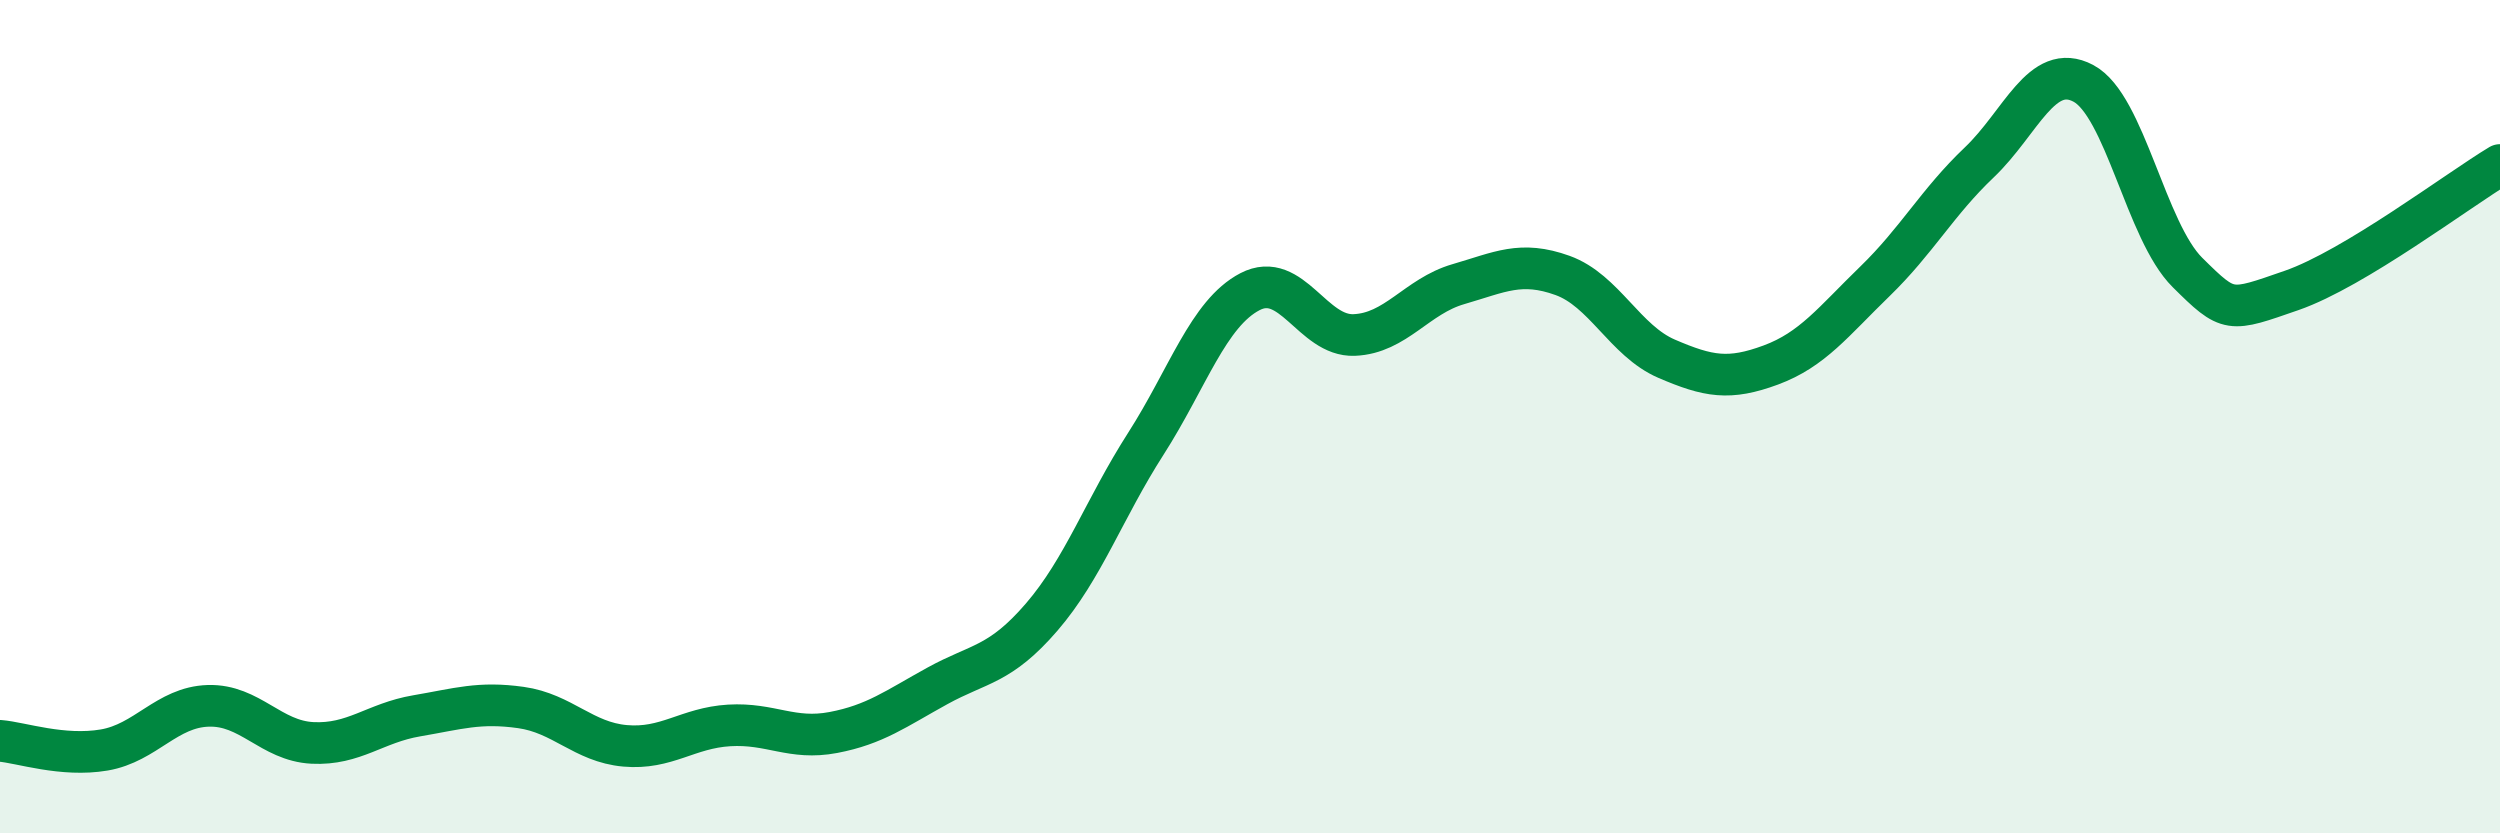
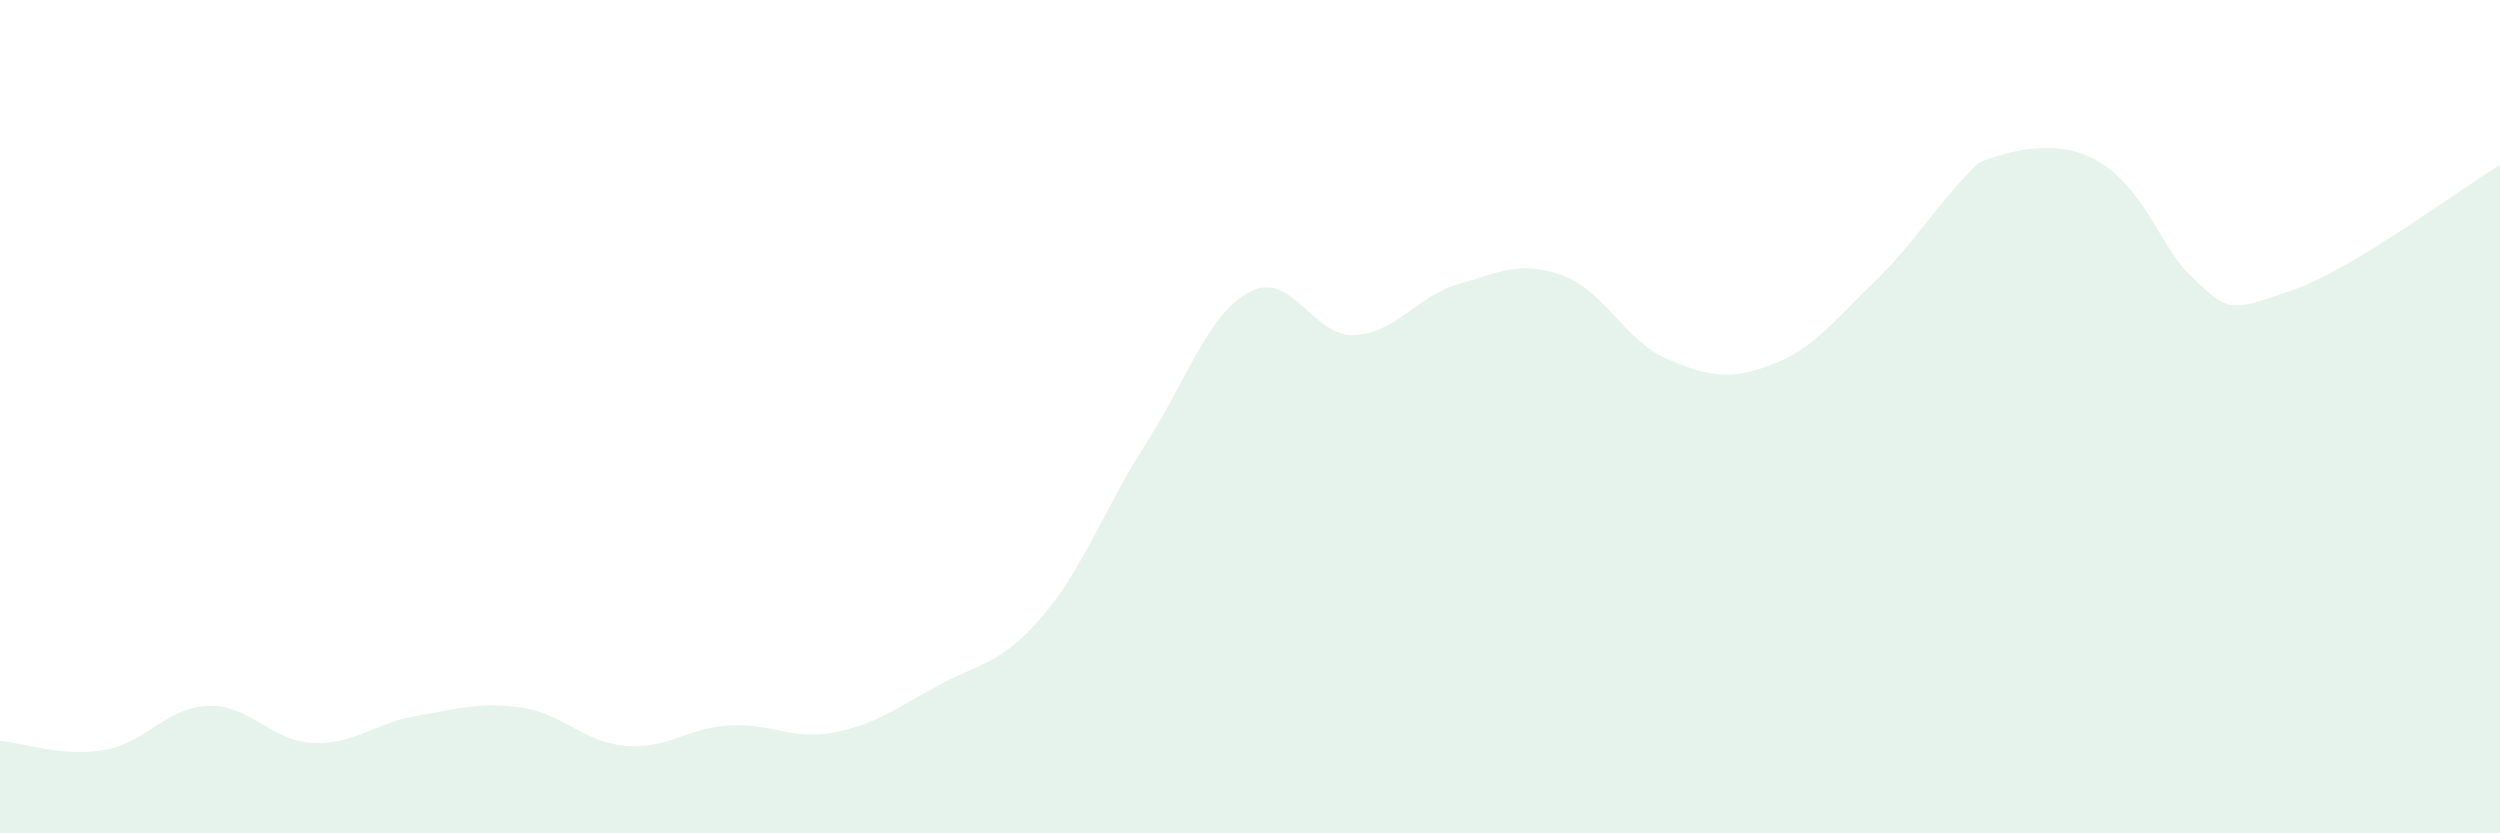
<svg xmlns="http://www.w3.org/2000/svg" width="60" height="20" viewBox="0 0 60 20">
-   <path d="M 0,17.78 C 0.5,17.82 1.5,18.17 2.5,18 C 3.5,17.83 4,16.97 5,16.94 C 6,16.91 6.5,17.78 7.5,17.83 C 8.5,17.88 9,17.35 10,17.18 C 11,17.01 11.5,16.84 12.5,16.98 C 13.5,17.12 14,17.81 15,17.9 C 16,17.99 16.5,17.47 17.5,17.41 C 18.5,17.35 19,17.77 20,17.58 C 21,17.39 21.5,17.01 22.5,16.46 C 23.5,15.91 24,15.97 25,14.81 C 26,13.65 26.5,12.21 27.5,10.65 C 28.5,9.09 29,7.52 30,7 C 31,6.48 31.5,8.08 32.5,8.04 C 33.5,8 34,7.11 35,6.82 C 36,6.53 36.5,6.25 37.5,6.61 C 38.5,6.97 39,8.18 40,8.61 C 41,9.04 41.5,9.13 42.5,8.76 C 43.5,8.39 44,7.72 45,6.75 C 46,5.78 46.5,4.85 47.5,3.9 C 48.5,2.95 49,1.47 50,2 C 51,2.53 51.5,5.55 52.5,6.54 C 53.5,7.53 53.5,7.49 55,6.97 C 56.5,6.45 59,4.56 60,3.96L60 20L0 20Z" fill="#008740" opacity="0.1" stroke-linecap="round" stroke-linejoin="round" />
-   <path d="M 0,17.78 C 0.5,17.82 1.5,18.17 2.5,18 C 3.5,17.83 4,16.97 5,16.94 C 6,16.91 6.5,17.78 7.5,17.83 C 8.5,17.88 9,17.35 10,17.18 C 11,17.01 11.5,16.84 12.5,16.98 C 13.5,17.12 14,17.81 15,17.9 C 16,17.99 16.5,17.47 17.5,17.41 C 18.5,17.35 19,17.77 20,17.58 C 21,17.39 21.5,17.01 22.5,16.46 C 23.5,15.91 24,15.97 25,14.81 C 26,13.65 26.5,12.21 27.5,10.65 C 28.5,9.09 29,7.52 30,7 C 31,6.48 31.5,8.08 32.5,8.04 C 33.5,8 34,7.11 35,6.82 C 36,6.53 36.5,6.25 37.5,6.61 C 38.5,6.97 39,8.18 40,8.61 C 41,9.04 41.5,9.13 42.5,8.76 C 43.5,8.39 44,7.72 45,6.75 C 46,5.78 46.5,4.85 47.5,3.9 C 48.5,2.95 49,1.47 50,2 C 51,2.53 51.5,5.55 52.5,6.54 C 53.5,7.53 53.5,7.49 55,6.97 C 56.5,6.45 59,4.56 60,3.96" stroke="#008740" stroke-width="1" fill="none" stroke-linecap="round" stroke-linejoin="round" />
+   <path d="M 0,17.78 C 0.5,17.82 1.5,18.17 2.5,18 C 3.5,17.83 4,16.97 5,16.94 C 6,16.91 6.5,17.78 7.5,17.83 C 8.5,17.88 9,17.35 10,17.18 C 11,17.01 11.5,16.84 12.5,16.98 C 13.5,17.12 14,17.81 15,17.9 C 16,17.99 16.5,17.47 17.5,17.41 C 18.5,17.35 19,17.77 20,17.58 C 21,17.39 21.5,17.01 22.5,16.46 C 23.5,15.91 24,15.97 25,14.81 C 26,13.65 26.5,12.21 27.5,10.65 C 28.5,9.09 29,7.52 30,7 C 31,6.48 31.5,8.08 32.5,8.04 C 33.5,8 34,7.11 35,6.82 C 36,6.53 36.5,6.25 37.5,6.61 C 38.5,6.97 39,8.18 40,8.61 C 41,9.04 41.5,9.13 42.5,8.76 C 43.5,8.39 44,7.72 45,6.75 C 46,5.78 46.5,4.85 47.5,3.9 C 51,2.53 51.5,5.55 52.5,6.54 C 53.5,7.53 53.5,7.49 55,6.97 C 56.5,6.45 59,4.56 60,3.96L60 20L0 20Z" fill="#008740" opacity="0.1" stroke-linecap="round" stroke-linejoin="round" />
</svg>